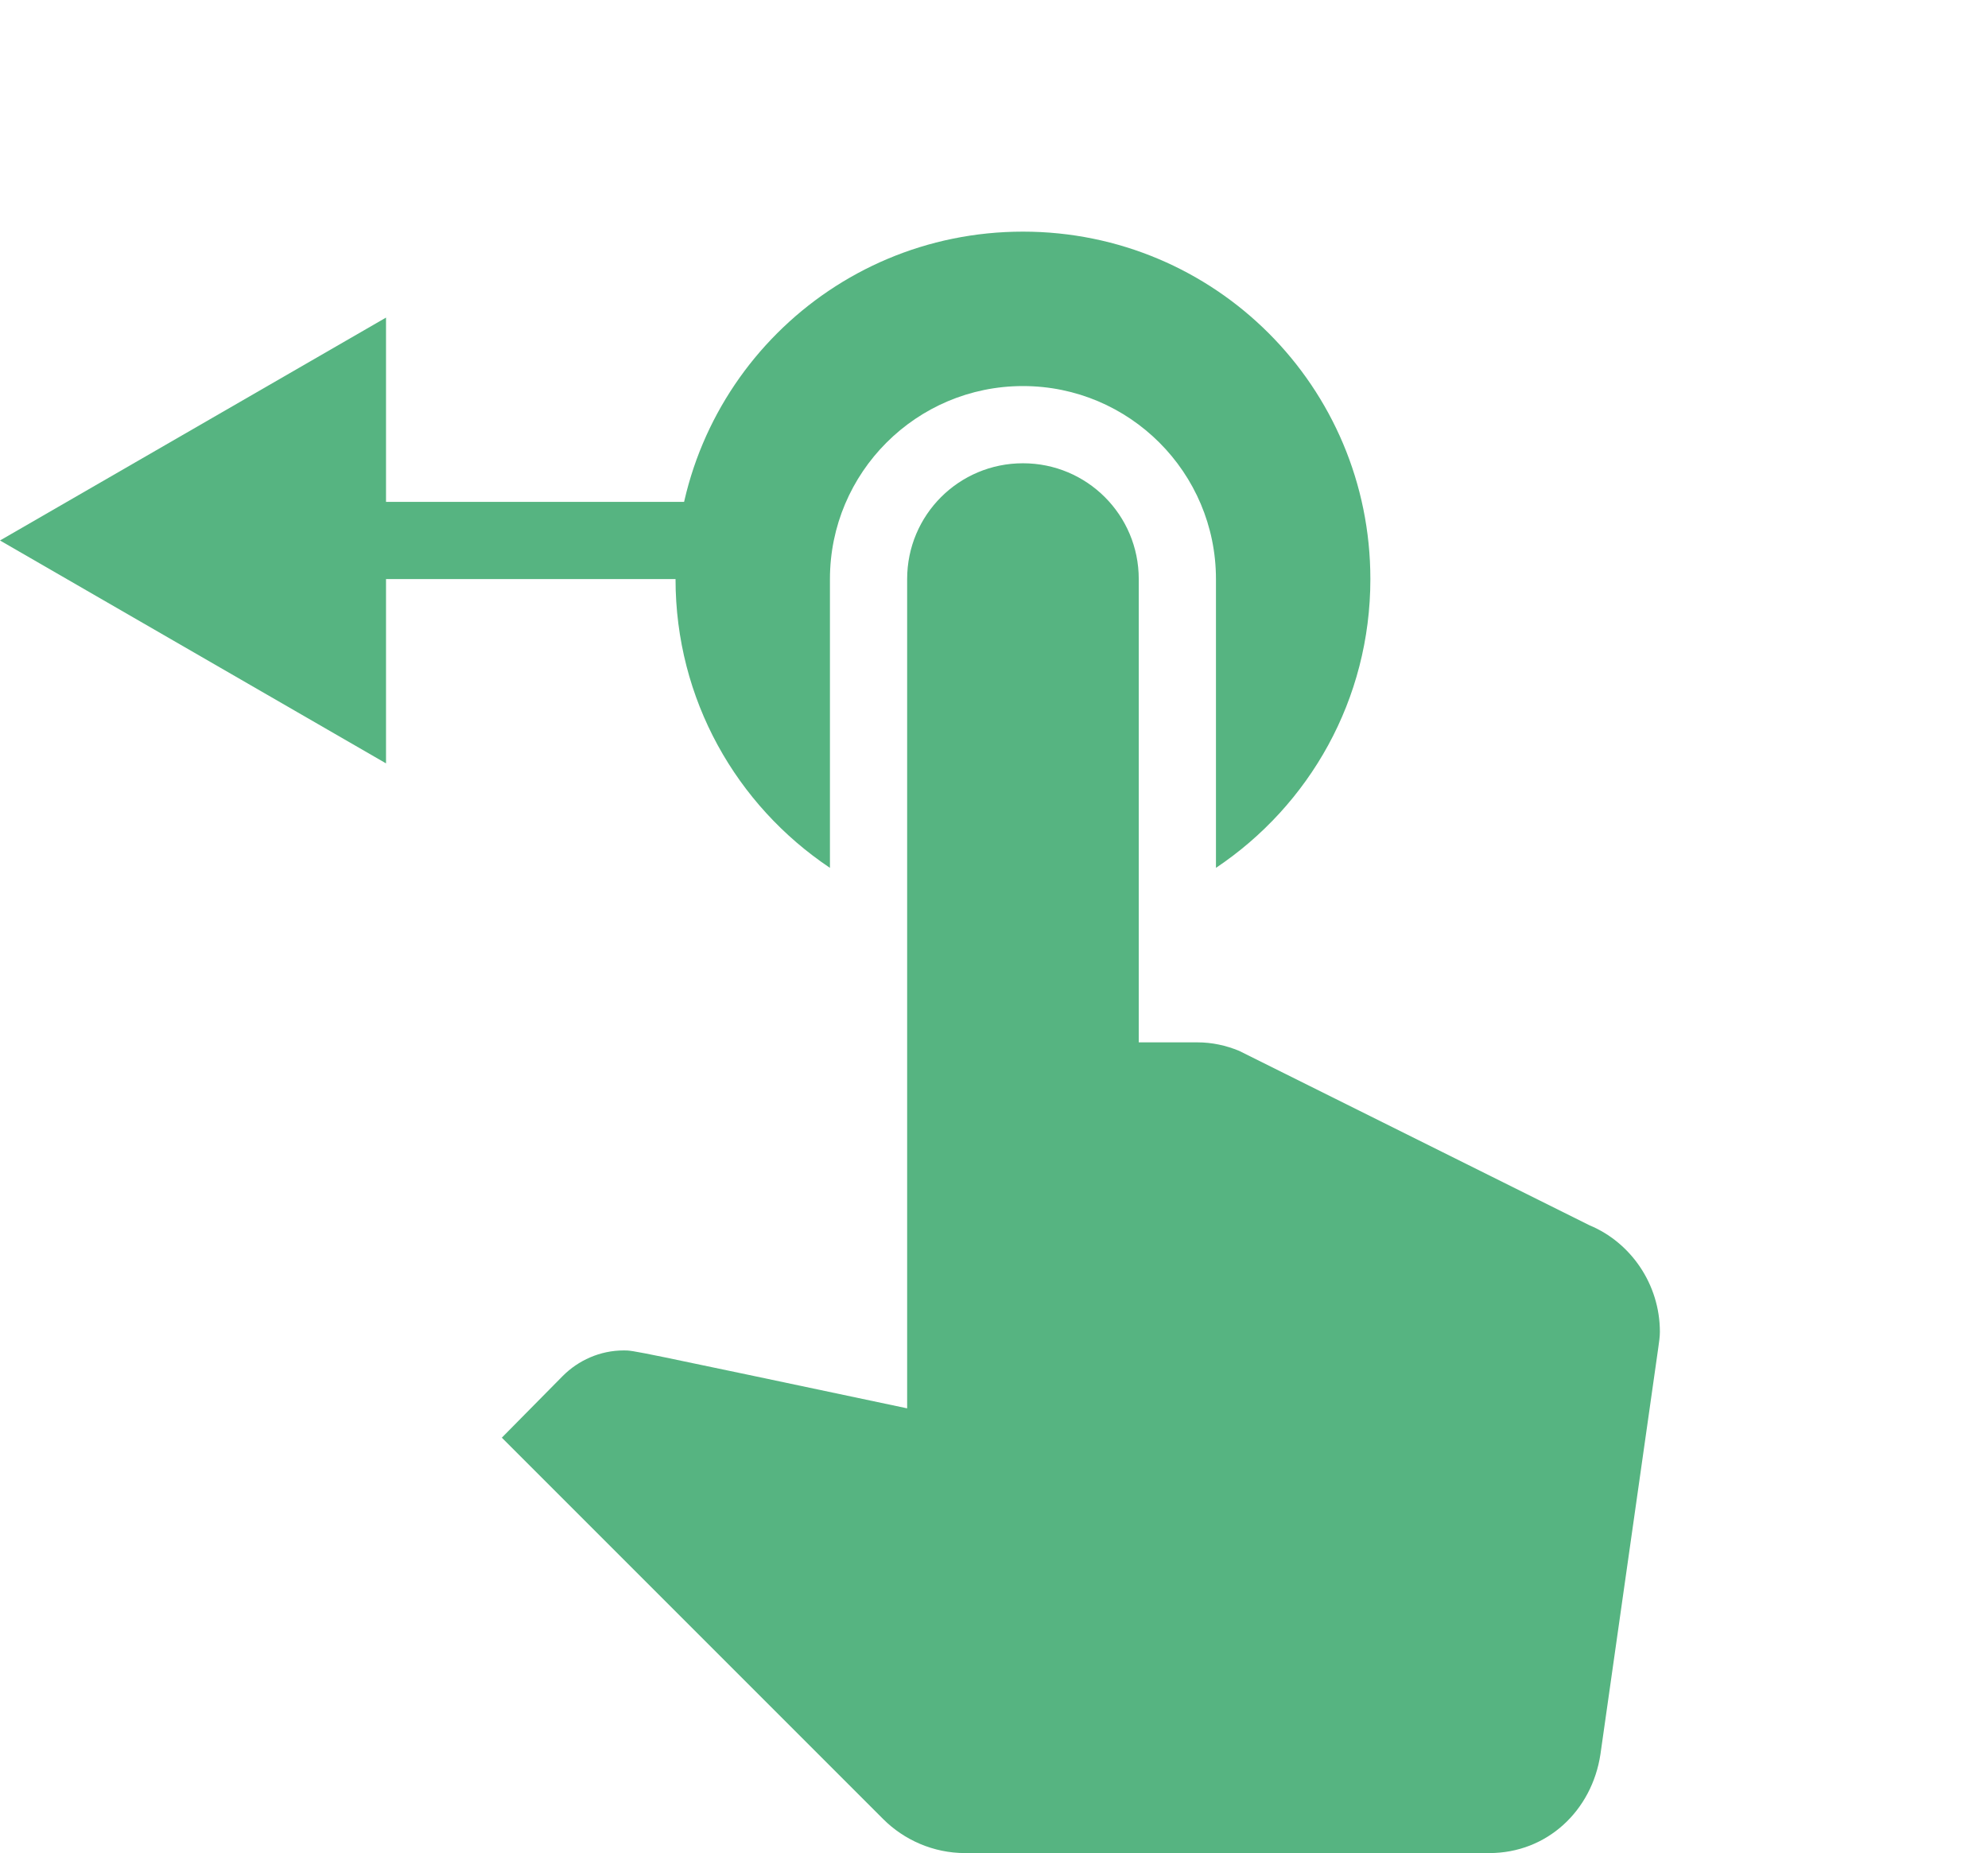
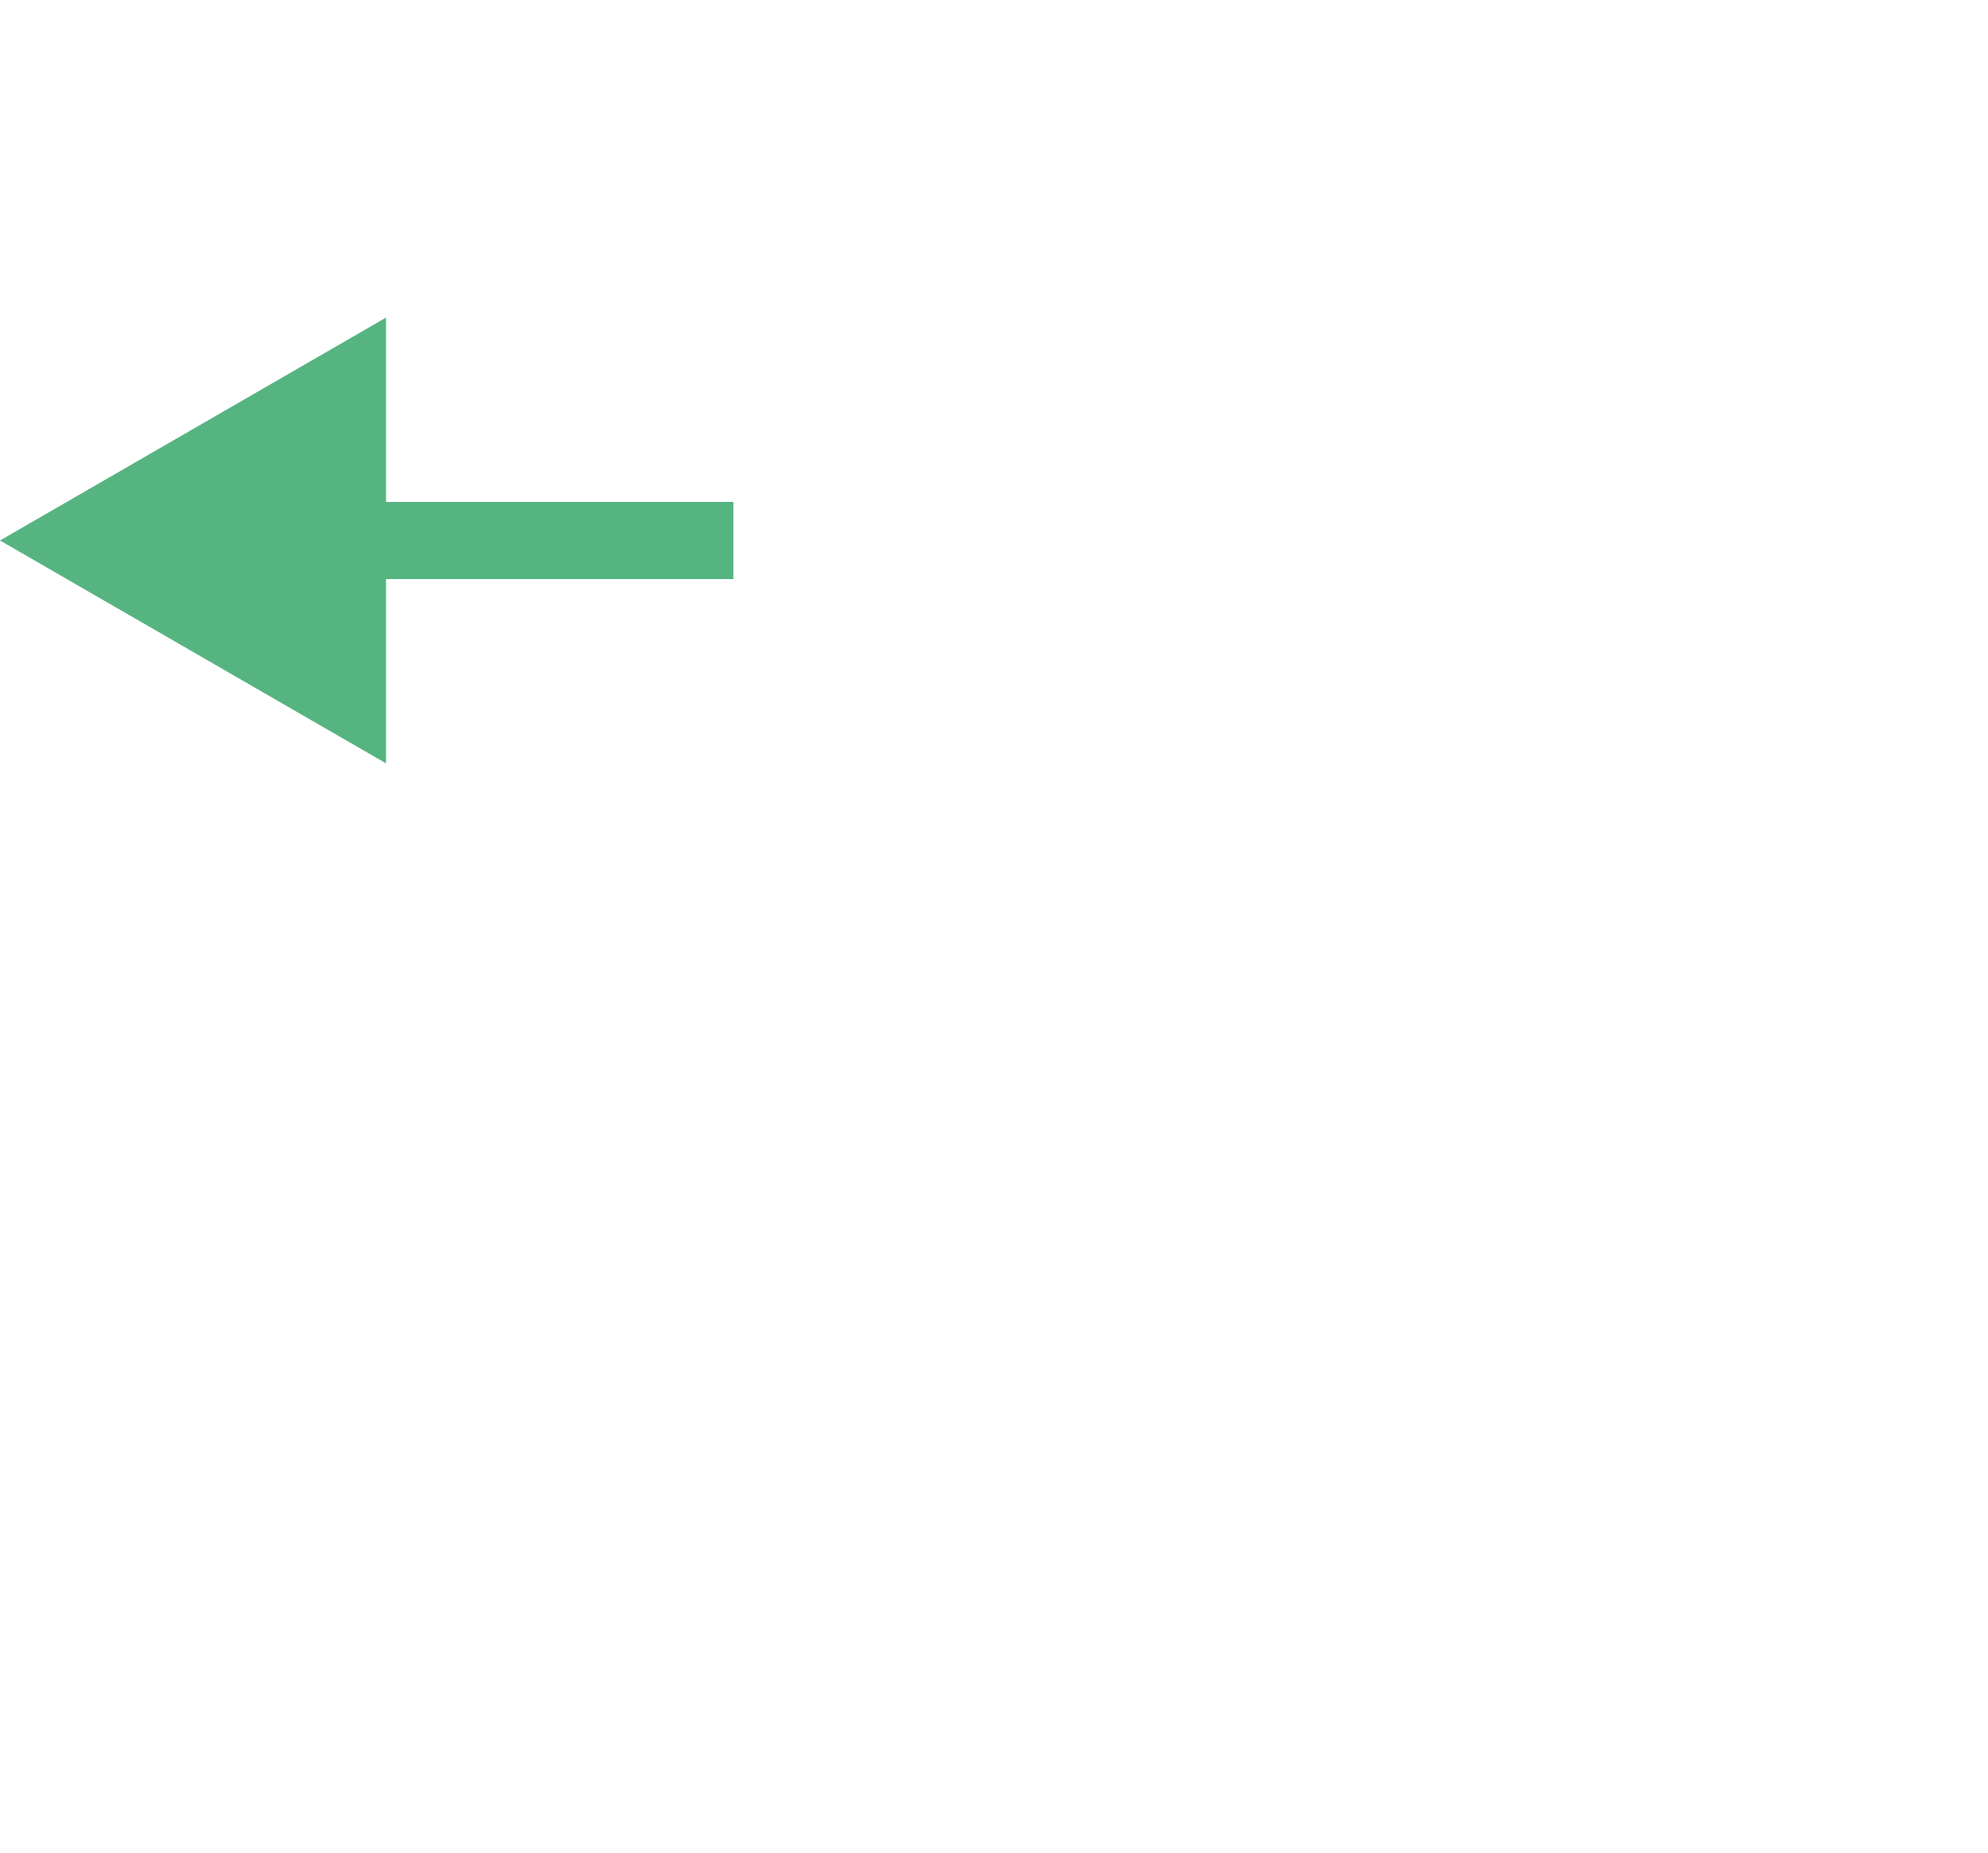
<svg xmlns="http://www.w3.org/2000/svg" width="103" height="96" viewBox="0 0 103 96" fill="none">
-   <path d="M43 44.96V30C43 24.48 47.48 20 53 20C58.52 20 63 24.48 63 30V44.96C67.84 41.72 71 36.24 71 30C71 20.04 62.96 12 53 12C43.04 12 35 20.04 35 30C35 36.24 38.16 41.72 43 44.96ZM82.36 63.48L64.2 54.44C63.52 54.16 62.8 54 62.04 54H59V30C59 26.68 56.32 24 53 24C49.68 24 47 26.68 47 30V72.96C32.6 69.92 32.84 69.96 32.32 69.96C31.08 69.96 29.96 70.48 29.16 71.28L26 74.48L45.76 94.24C46.84 95.32 48.36 96 50 96H77.16C80.16 96 82.48 93.8 82.92 90.88L85.92 69.8C85.96 69.52 86 69.24 86 69C86 66.52 84.48 64.36 82.36 63.48Z" fill="#56B481" />
  <path d="M0 28L20 39.547L20 16.453L0 28ZM38 26L18 26L18 30L38 30L38 26Z" fill="#56B481" />
</svg>